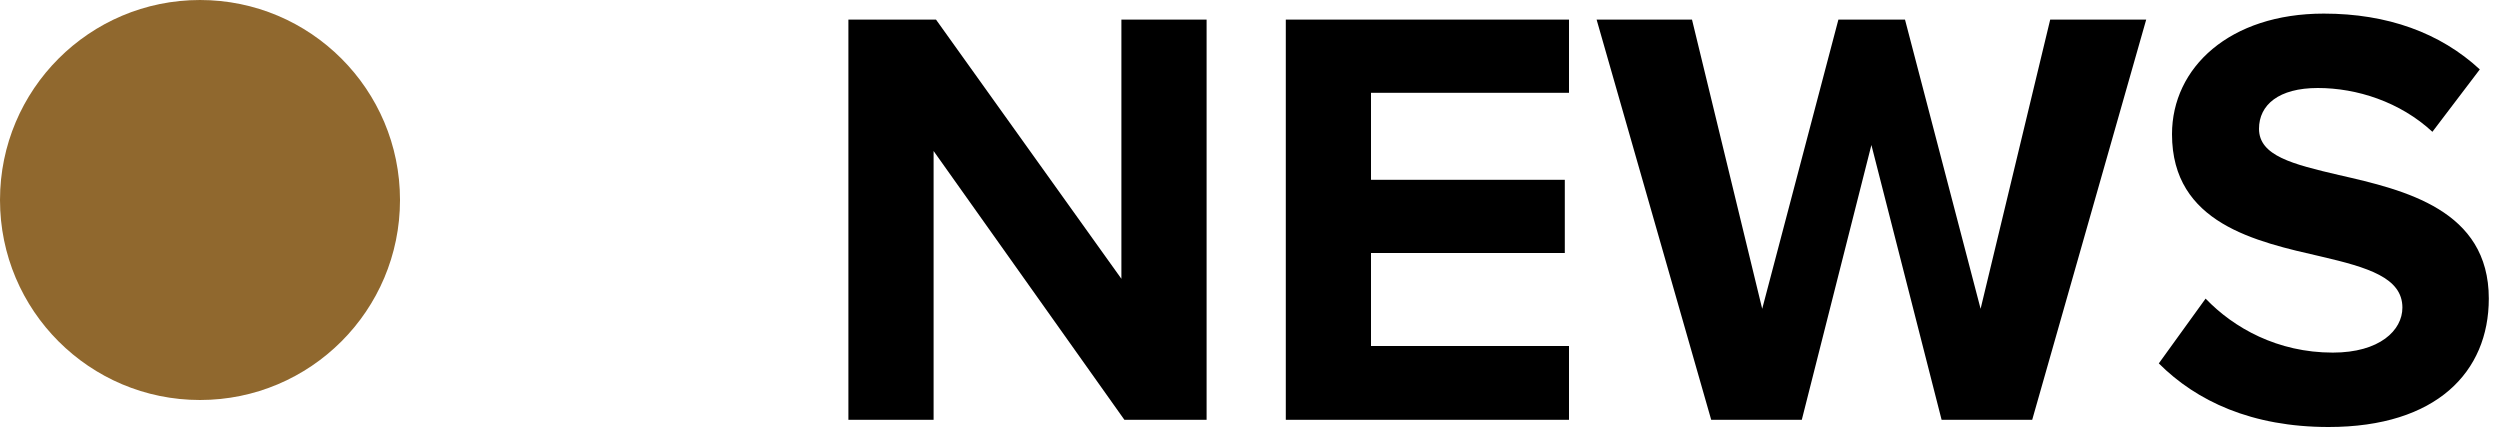
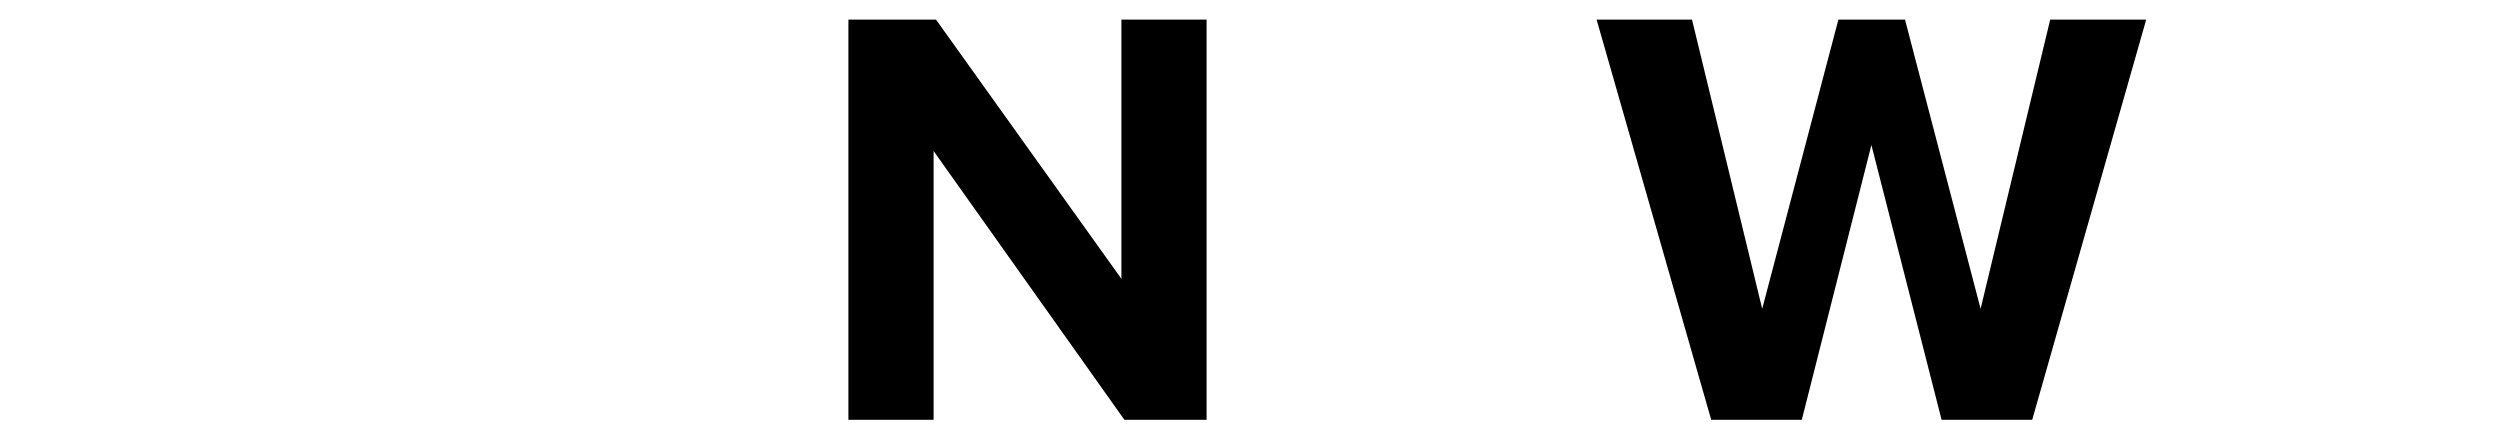
<svg xmlns="http://www.w3.org/2000/svg" width="125" height="22" data-name="レイヤー 1" viewBox="0 0 125 22">
  <defs>
    <style>
      .cls-1 {
        fill: #90682e;
      }
    </style>
  </defs>
  <g>
    <path d="M56.22,20.99l-9.54-13.44v13.44h-4.26V.98h4.38l9.27,12.96V.98h4.26v20.01h-4.11Z" />
-     <path d="M64.29,20.99V.98h14.16v3.66h-9.9v4.35h9.69v3.66h-9.69v4.65h9.9v3.69h-14.16Z" />
    <path d="M97.08,20.99l-3.51-13.74-3.48,13.74h-4.53L79.83.98h4.77l3.51,14.46,3.81-14.46h3.33l3.78,14.46,3.48-14.46h4.8l-5.7,20.01h-4.53Z" />
-     <path d="M110.28,14.93c1.41,1.47,3.6,2.7,6.36,2.7,2.34,0,3.48-1.11,3.48-2.25,0-1.5-1.74-2.01-4.05-2.55-3.27-.75-7.47-1.65-7.47-6.12,0-3.33,2.88-6.03,7.59-6.03,3.18,0,5.82.96,7.8,2.79l-2.37,3.12c-1.62-1.5-3.78-2.19-5.73-2.19s-2.94.84-2.94,2.04c0,1.35,1.68,1.77,3.99,2.31,3.3.75,7.5,1.74,7.5,6.18,0,3.66-2.61,6.42-8.01,6.42-3.84,0-6.6-1.29-8.49-3.18l2.34-3.24Z" />
  </g>
-   <circle class="cls-1" cx="10" cy="10" r="10" />
</svg>